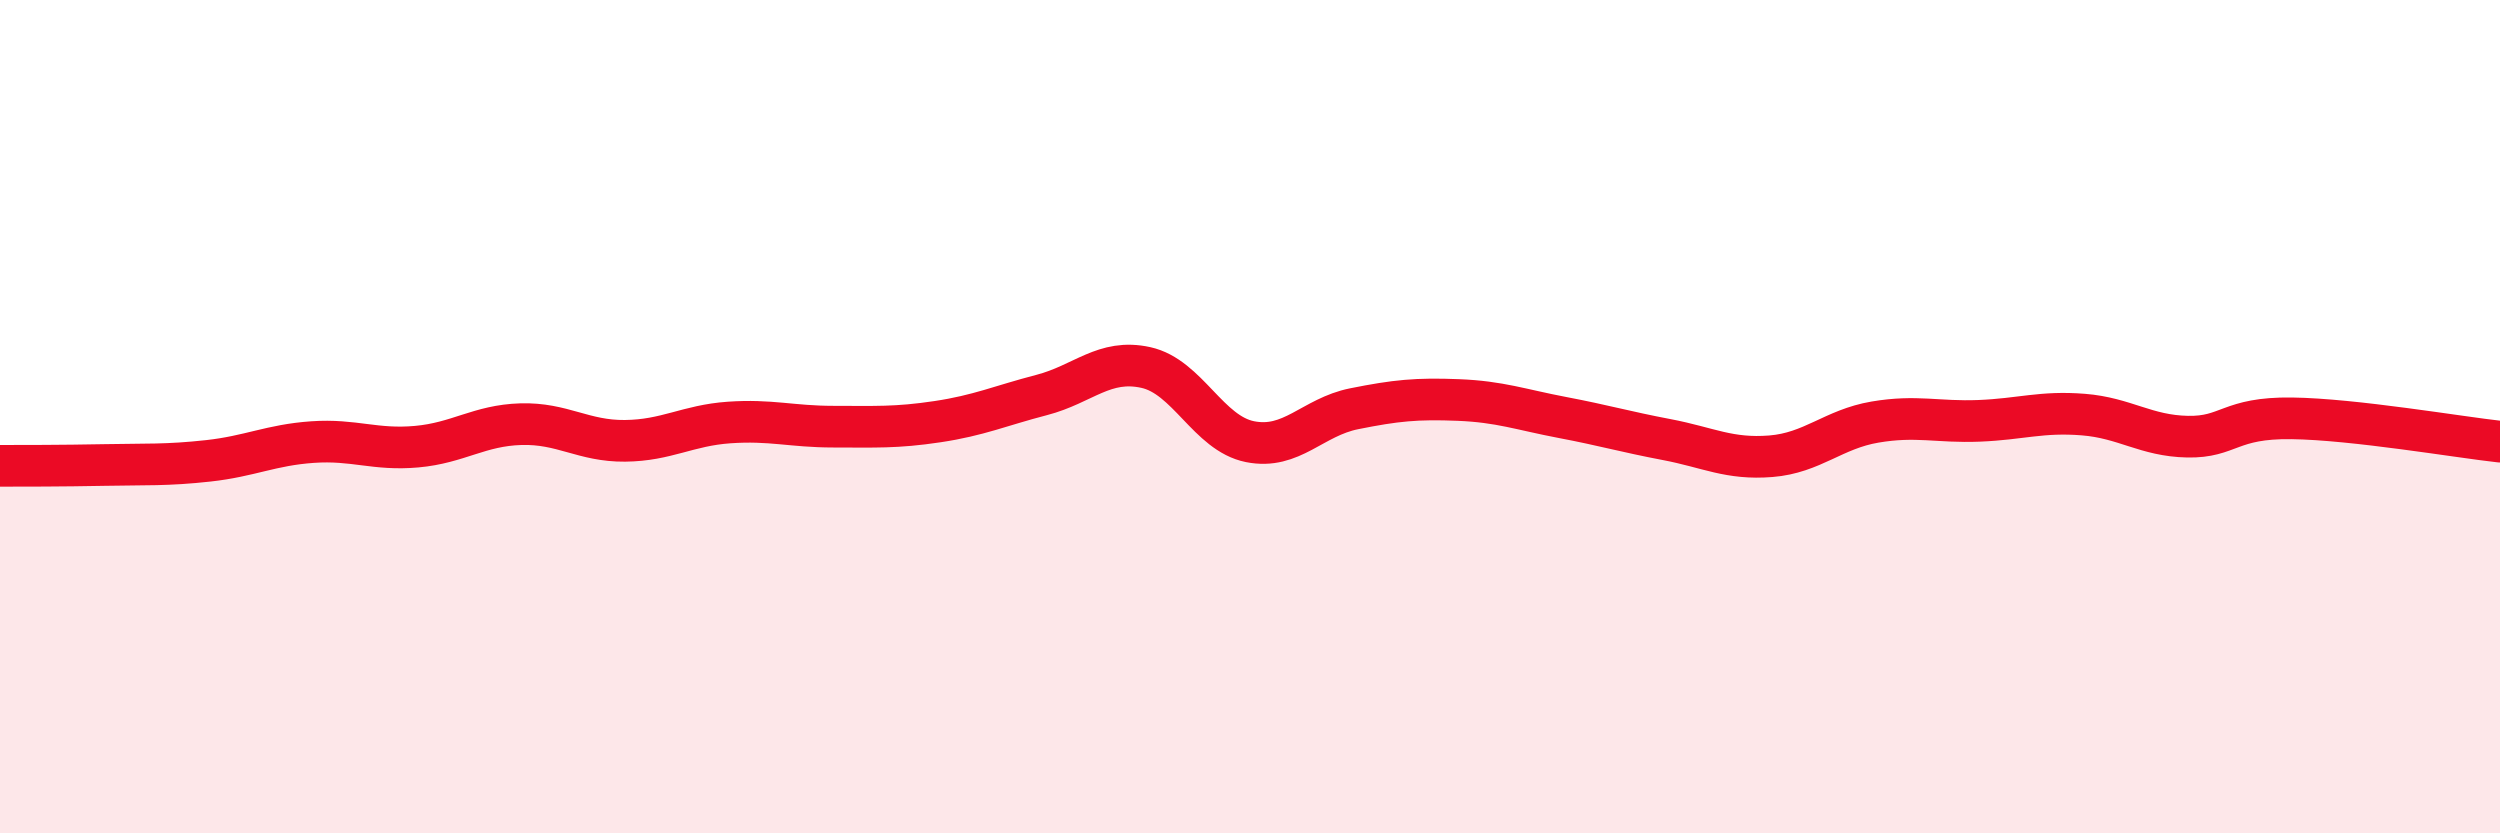
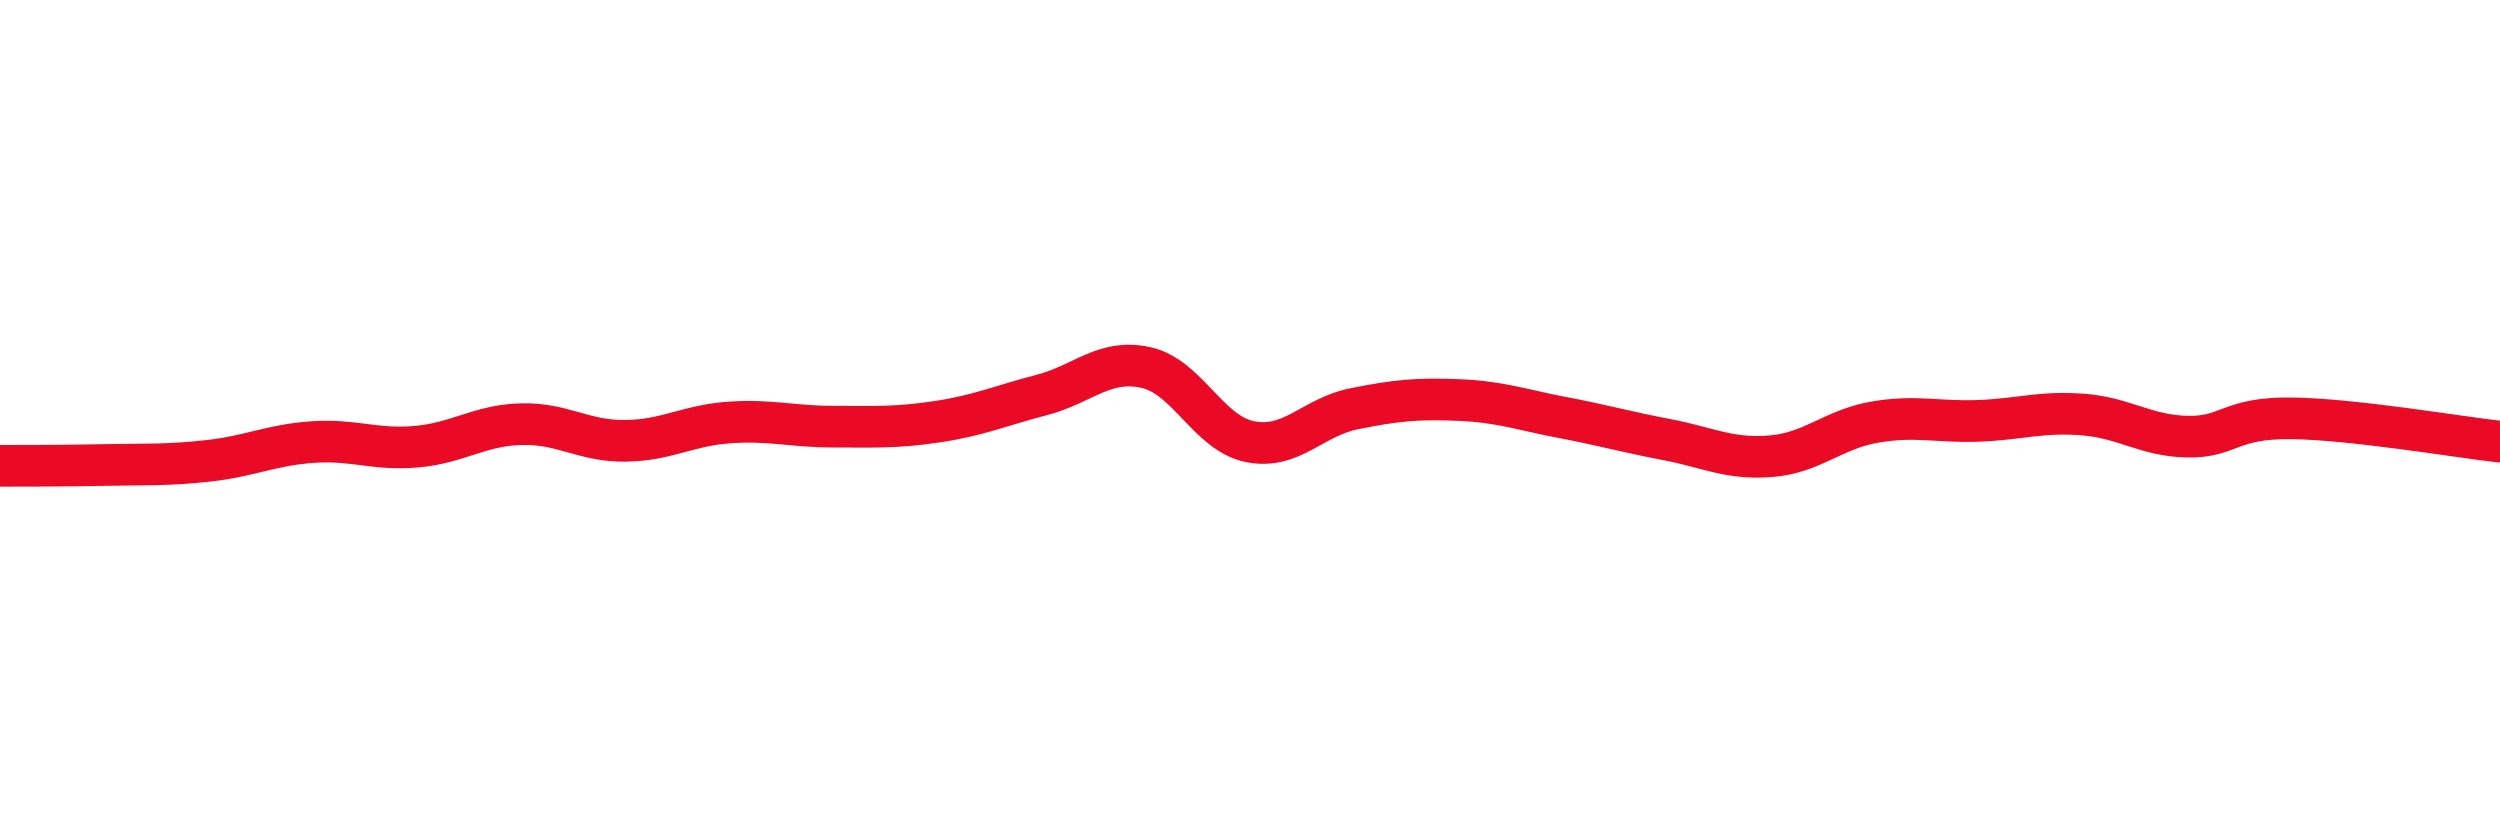
<svg xmlns="http://www.w3.org/2000/svg" width="60" height="20" viewBox="0 0 60 20">
-   <path d="M 0,11.18 C 0.5,11.18 1.5,11.18 2.5,11.16 C 3.5,11.14 4,11.17 5,11.06 C 6,10.95 6.5,10.68 7.5,10.61 C 8.5,10.54 9,10.81 10,10.72 C 11,10.63 11.5,10.21 12.5,10.18 C 13.5,10.15 14,10.59 15,10.58 C 16,10.57 16.5,10.21 17.5,10.14 C 18.5,10.07 19,10.24 20,10.24 C 21,10.24 21.5,10.27 22.5,10.12 C 23.5,9.97 24,9.74 25,9.48 C 26,9.22 26.5,8.6 27.5,8.82 C 28.5,9.04 29,10.4 30,10.6 C 31,10.8 31.5,10.01 32.5,9.81 C 33.5,9.61 34,9.56 35,9.6 C 36,9.64 36.5,9.83 37.5,10.02 C 38.5,10.21 39,10.36 40,10.55 C 41,10.74 41.5,11.03 42.5,10.95 C 43.5,10.87 44,10.3 45,10.13 C 46,9.96 46.5,10.14 47.5,10.1 C 48.5,10.06 49,9.87 50,9.95 C 51,10.03 51.5,10.46 52.5,10.48 C 53.5,10.5 53.5,10.02 55,10.04 C 56.5,10.06 59,10.49 60,10.6L60 20L0 20Z" fill="#EB0A25" opacity="0.1" stroke-linecap="round" stroke-linejoin="round" />
  <path d="M 0,11.18 C 0.5,11.18 1.5,11.18 2.5,11.16 C 3.5,11.14 4,11.17 5,11.06 C 6,10.95 6.5,10.68 7.5,10.61 C 8.5,10.54 9,10.81 10,10.72 C 11,10.63 11.5,10.21 12.5,10.18 C 13.5,10.15 14,10.59 15,10.58 C 16,10.57 16.5,10.21 17.5,10.14 C 18.5,10.07 19,10.24 20,10.24 C 21,10.24 21.5,10.27 22.5,10.12 C 23.5,9.97 24,9.74 25,9.48 C 26,9.22 26.5,8.6 27.5,8.82 C 28.5,9.04 29,10.4 30,10.6 C 31,10.8 31.5,10.01 32.5,9.81 C 33.5,9.61 34,9.56 35,9.6 C 36,9.64 36.5,9.83 37.5,10.02 C 38.5,10.21 39,10.36 40,10.55 C 41,10.74 41.5,11.03 42.5,10.95 C 43.5,10.87 44,10.3 45,10.13 C 46,9.96 46.5,10.14 47.5,10.1 C 48.5,10.06 49,9.87 50,9.95 C 51,10.03 51.5,10.46 52.5,10.48 C 53.5,10.5 53.5,10.02 55,10.04 C 56.5,10.06 59,10.49 60,10.6" stroke="#EB0A25" stroke-width="1" fill="none" stroke-linecap="round" stroke-linejoin="round" />
</svg>